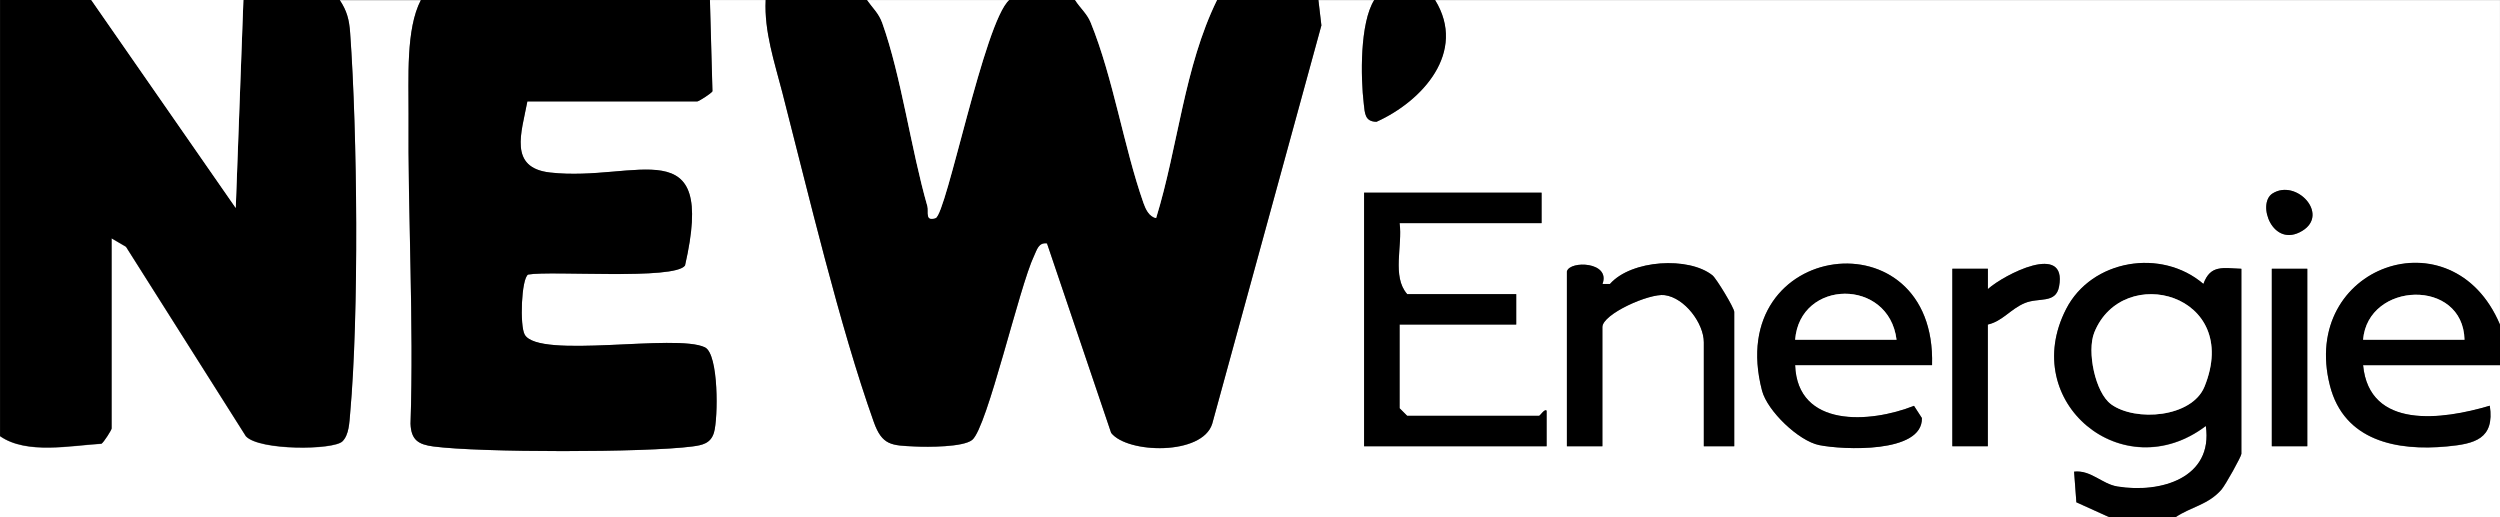
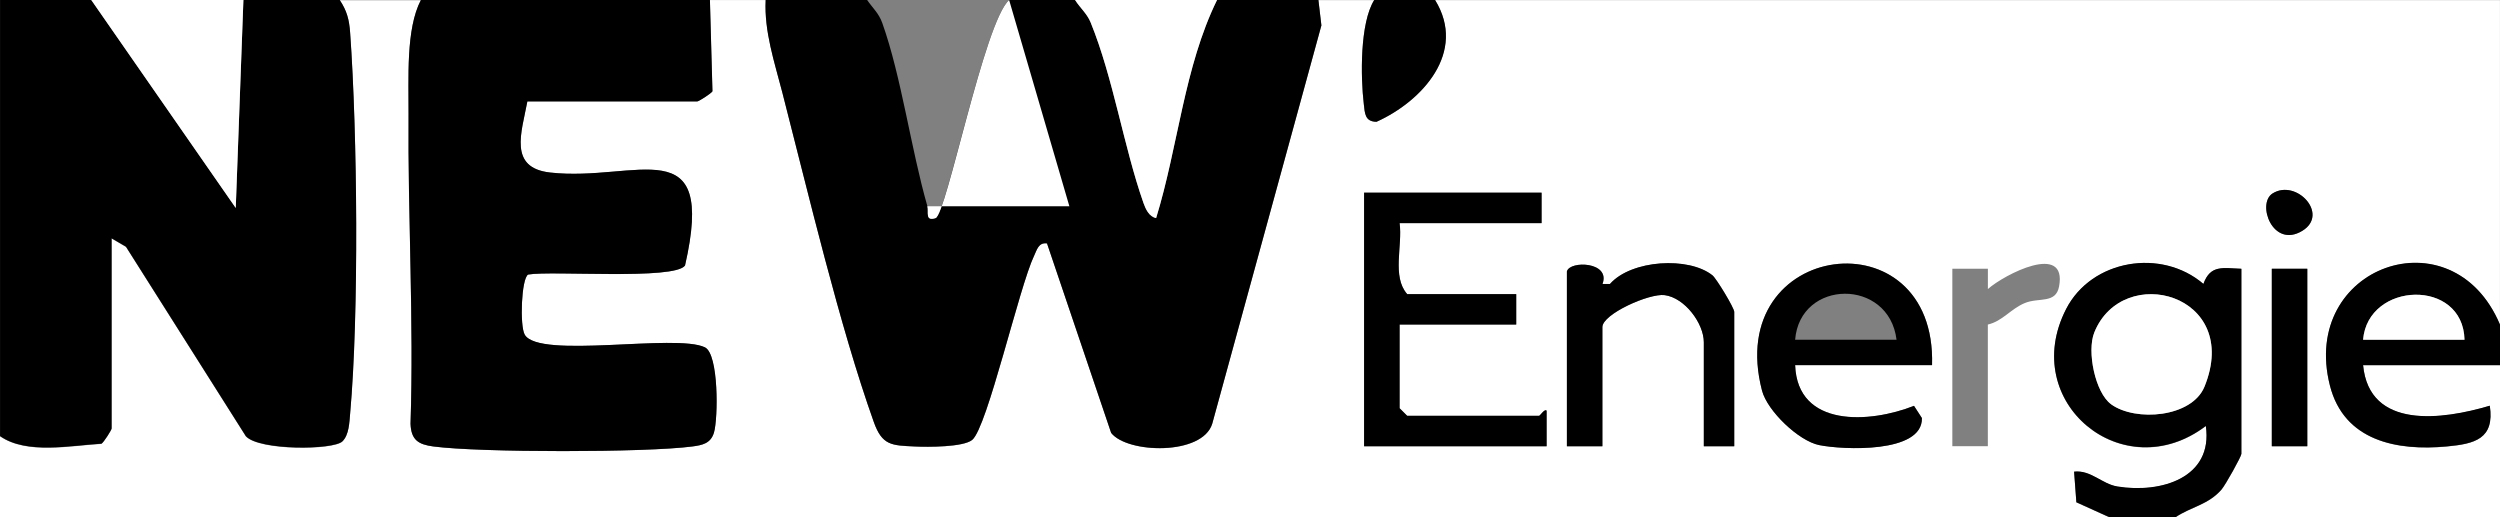
<svg xmlns="http://www.w3.org/2000/svg" id="Ebene_1" viewBox="0 0 493 102">
  <rect x="0" y="0" width="493" height="102" fill="#808080" stroke="none" />
  <defs>
    <style>.cls-1{fill:#fff;}</style>
  </defs>
  <path class="cls-1" d="M83,0c-3.01,5.75-2.39,15.59-2.44,22.5-.16,20.29,1.06,40.72.39,61.05.11,3.23,1.56,4.11,4.5,4.5,9.21,1.22,41.89,1.22,51.09,0,1.95-.26,3.62-.59,4.25-2.75.82-2.77.97-15.46-1.79-16.8-5.68-2.76-32.66,2.37-35.52-2.48-1.02-1.73-.68-11.04.65-11.87,4.68-.82,28.84,1.13,30.95-1.78,6.25-27.3-9.55-16.42-26.61-18.34-8.26-.93-5.63-7.88-4.48-14.02h33.5c.28,0,2.73-1.55,3-2l-.5-18h11c-.31,6.21,1.75,12.26,3.28,18.22,5.14,19.92,11.29,46.06,18.04,64.99,1.66,4.67,3.53,4.62,8.13,4.84,2.5.12,9.51.15,11.28-1.3,2.98-2.43,9.28-30.23,12.2-36.3.56-1.17.86-2.67,2.55-2.45l12.65,37.37c3.2,4.09,17.97,4.49,19.93-1.8l21.53-78.56-.59-5h11c-2.83,4.53-2.69,15.13-2.05,20.55.21,1.73.18,3.44,2.5,3.46,8.99-4.04,17.89-13.75,11.55-24.01h210v64c-9.38-22.22-39.51-11.52-33.53,12.03,2.78,10.95,13.24,12.94,23.07,12.01,5.46-.51,9.43-1.47,8.46-8.03-9.31,2.77-23.77,4.78-24.99-8h27s0,30,0,30h-64c3.05-2.06,6.43-2.44,9.06-5.44.81-.92,3.94-6.58,3.94-7.06v-36.5c-3.61-.11-6.09-.87-7.49,2.99-8.28-7.12-22.06-4.82-27.07,4.95-9.43,18.38,11.26,35.42,27.55,23.06,1.48,10.27-8.9,13.32-17.43,11.94-3.09-.5-5.22-3.29-8.55-2.93l.45,6.04,6.54,2.96H0v-16c5.22,3.66,13.91,1.86,20,1.5.45-.27,2-2.72,2-3v-37.5l2.84,1.66,23.64,37.36c2.64,2.86,17.28,2.75,19.04,1.01,1.31-1.29,1.37-3.73,1.52-5.48,1.76-19.67,1.44-55.18,0-75.09-.18-2.57-.63-4.32-2.05-6.45h16ZM304,38h-35v50h36v-7c-.37-.5-1.29,1-1.5,1h-26l-1.5-1.5v-16.5h23v-6h-21.5c-3.06-3.46-.88-9.56-1.5-14h28v-6ZM448.15,38.15c-3.17,2,.02,10.92,5.86,7.37,5.39-3.28-1.19-10.31-5.86-7.37ZM309,53.5v34.5h7v-23.5c0-2.56,9.25-6.7,12.28-6.3,3.98.53,7.72,5.58,7.72,9.3v20.5h6v-26.5c0-.76-3.53-6.58-4.29-7.2-4.67-3.74-15.99-3.09-20.22,1.69h-1.47c1.63-4.39-6.4-4.64-7.01-2.49ZM354,72h27c.91-29.95-41.28-24.69-33.53,5.03,1.05,4.01,7.22,9.92,11.26,10.74,4.64.94,20.43,1.69,20.27-5.33l-1.56-2.41c-8.66,3.44-22.99,4.38-23.44-8.03ZM392,64c2.87-.65,4.48-3.06,7.27-4.23s6.13.19,6.78-3.28c1.63-8.78-10.81-2.36-14.04.51v-4.01s-7.01,0-7.01,0v35h7v-24ZM455,53h-7v35h7v-35Z" />
  <path d="M171,0c1.09,1.59,2.29,2.59,2.98,4.52,3.77,10.56,5.65,24.83,8.9,36.14.31,1.1-.51,3.01,1.61,2.34S194.09,4.34,199,0h13c.98,1.55,2.35,2.66,3.07,4.43,4.47,10.98,6.53,24.54,10.41,35.58.42,1.19,1.12,2.73,2.5,2.99,4.34-14.08,5.52-29.77,12.01-43h20l.59,5-21.53,78.56c-1.96,6.29-16.73,5.89-19.93,1.8l-12.65-37.37c-1.69-.22-1.99,1.28-2.55,2.45-2.92,6.07-9.23,33.86-12.2,36.3-1.77,1.45-8.77,1.42-11.28,1.3-4.61-.21-6.47-.17-8.13-4.84-6.75-18.93-12.9-45.07-18.04-64.99-1.54-5.96-3.59-12-3.28-18.22h20Z" />
  <path d="M18,0l28.49,41.01L48,0h19c1.42,2.13,1.87,3.89,2.05,6.45,1.43,19.91,1.76,55.42,0,75.09-.16,1.74-.21,4.19-1.52,5.48-1.76,1.74-16.4,1.85-19.04-1.01l-23.64-37.36-2.84-1.66v37.5c0,.28-1.55,2.73-2,3-6.09.36-14.78,2.16-20-1.5V0h18Z" />
  <path d="M140,0l.5,18c-.27.45-2.72,2-3,2h-33.5c-1.15,6.14-3.77,13.09,4.48,14.02,17.05,1.92,32.85-8.96,26.61,18.34-2.11,2.91-26.27.96-30.95,1.78-1.33.83-1.67,10.14-.65,11.87,2.86,4.85,29.84-.28,35.52,2.48,2.76,1.34,2.61,14.03,1.79,16.8-.64,2.16-2.3,2.49-4.25,2.75-9.2,1.22-41.88,1.22-51.09,0-2.94-.39-4.39-1.27-4.5-4.5.67-20.33-.55-40.76-.39-61.05.05-6.91-.58-16.75,2.44-22.5h57Z" />
  <path d="M416,102l-6.54-2.96-.45-6.04c3.33-.36,5.47,2.43,8.55,2.93,8.53,1.39,18.91-1.67,17.43-11.94-16.29,12.35-36.98-4.68-27.55-23.06,5.01-9.76,18.79-12.06,27.07-4.95,1.4-3.86,3.88-3.1,7.49-2.99v36.5c0,.48-3.14,6.14-3.94,7.06-2.62,3-6.01,3.38-9.06,5.44h-13ZM416.29,79.7c4.84,3.52,15.97,2.62,18.44-3.47,7.42-18.26-16.14-24.6-21.74-10.66-1.5,3.72.19,11.86,3.3,14.12Z" />
  <path d="M493,64v8h-27c1.22,12.79,15.69,10.77,24.99,8,.98,6.56-3,7.52-8.46,8.03-9.82.93-20.29-1.06-23.07-12.01-5.98-23.55,24.15-34.25,33.53-12.03ZM486,67c-.28-12.18-19.05-11.5-20,0h20Z" />
  <polygon class="cls-1" points="48 0 46.49 41.01 18 0 48 0" />
-   <path class="cls-1" d="M199,0c-4.91,4.34-12.35,42.32-14.51,43.01s-1.3-1.24-1.61-2.34c-3.25-11.31-5.13-25.58-8.9-36.14-.69-1.94-1.88-2.94-2.98-4.52h28Z" />
+   <path class="cls-1" d="M199,0c-4.91,4.34-12.35,42.32-14.51,43.01s-1.3-1.24-1.61-2.34h28Z" />
  <path class="cls-1" d="M240,0c-6.49,13.23-7.67,28.91-12.01,43-1.38-.26-2.08-1.79-2.5-2.99-3.88-11.04-5.94-24.6-10.41-35.58-.72-1.77-2.1-2.88-3.07-4.43h28Z" />
  <path d="M283,0c6.34,10.27-2.56,19.97-11.55,24.01-2.32-.03-2.29-1.73-2.5-3.46-.65-5.41-.78-16.02,2.05-20.55h12Z" />
  <path d="M304,38v6h-28c.62,4.44-1.56,10.54,1.5,14h21.5v6h-23v16.5l1.5,1.5h26c.21,0,1.13-1.5,1.49-1v7s-35.99,0-35.99,0v-50h35Z" />
  <path d="M354,72c.45,12.41,14.78,11.47,23.44,8.03l1.56,2.41c.17,7.02-15.63,6.28-20.27,5.33-4.04-.82-10.21-6.73-11.26-10.74-7.75-29.72,34.44-34.98,33.53-5.03h-27ZM374,67c-1.5-12.21-19.05-11.99-20,0h20Z" />
  <path d="M309,53.5c.61-2.15,8.64-1.9,7.01,2.5h1.47c4.23-4.79,15.56-5.44,20.22-1.7.76.61,4.29,6.43,4.29,7.2v26.5h-6v-20.5c0-3.72-3.74-8.77-7.72-9.3-3.03-.4-12.28,3.74-12.28,6.3v23.5h-7v-34.5Z" />
-   <path d="M392,64v24h-7v-35h7.01s0,4,0,4c3.23-2.87,15.66-9.29,14.04-.51-.64,3.47-3.97,2.1-6.78,3.28s-4.4,3.59-7.27,4.23Z" />
  <rect x="448" y="53" width="7" height="35" />
  <path d="M448.15,38.15c4.68-2.95,11.25,4.09,5.86,7.37-5.84,3.55-9.04-5.37-5.86-7.37Z" />
  <path class="cls-1" d="M416.29,79.7c-3.11-2.26-4.79-10.4-3.3-14.12,5.6-13.94,29.16-7.6,21.74,10.66-2.48,6.09-13.6,6.99-18.44,3.47Z" />
  <path class="cls-1" d="M486,67h-20c.95-11.5,19.72-12.18,20,0Z" />
-   <path class="cls-1" d="M374,67h-20c.95-11.99,18.5-12.21,20,0Z" />
</svg>